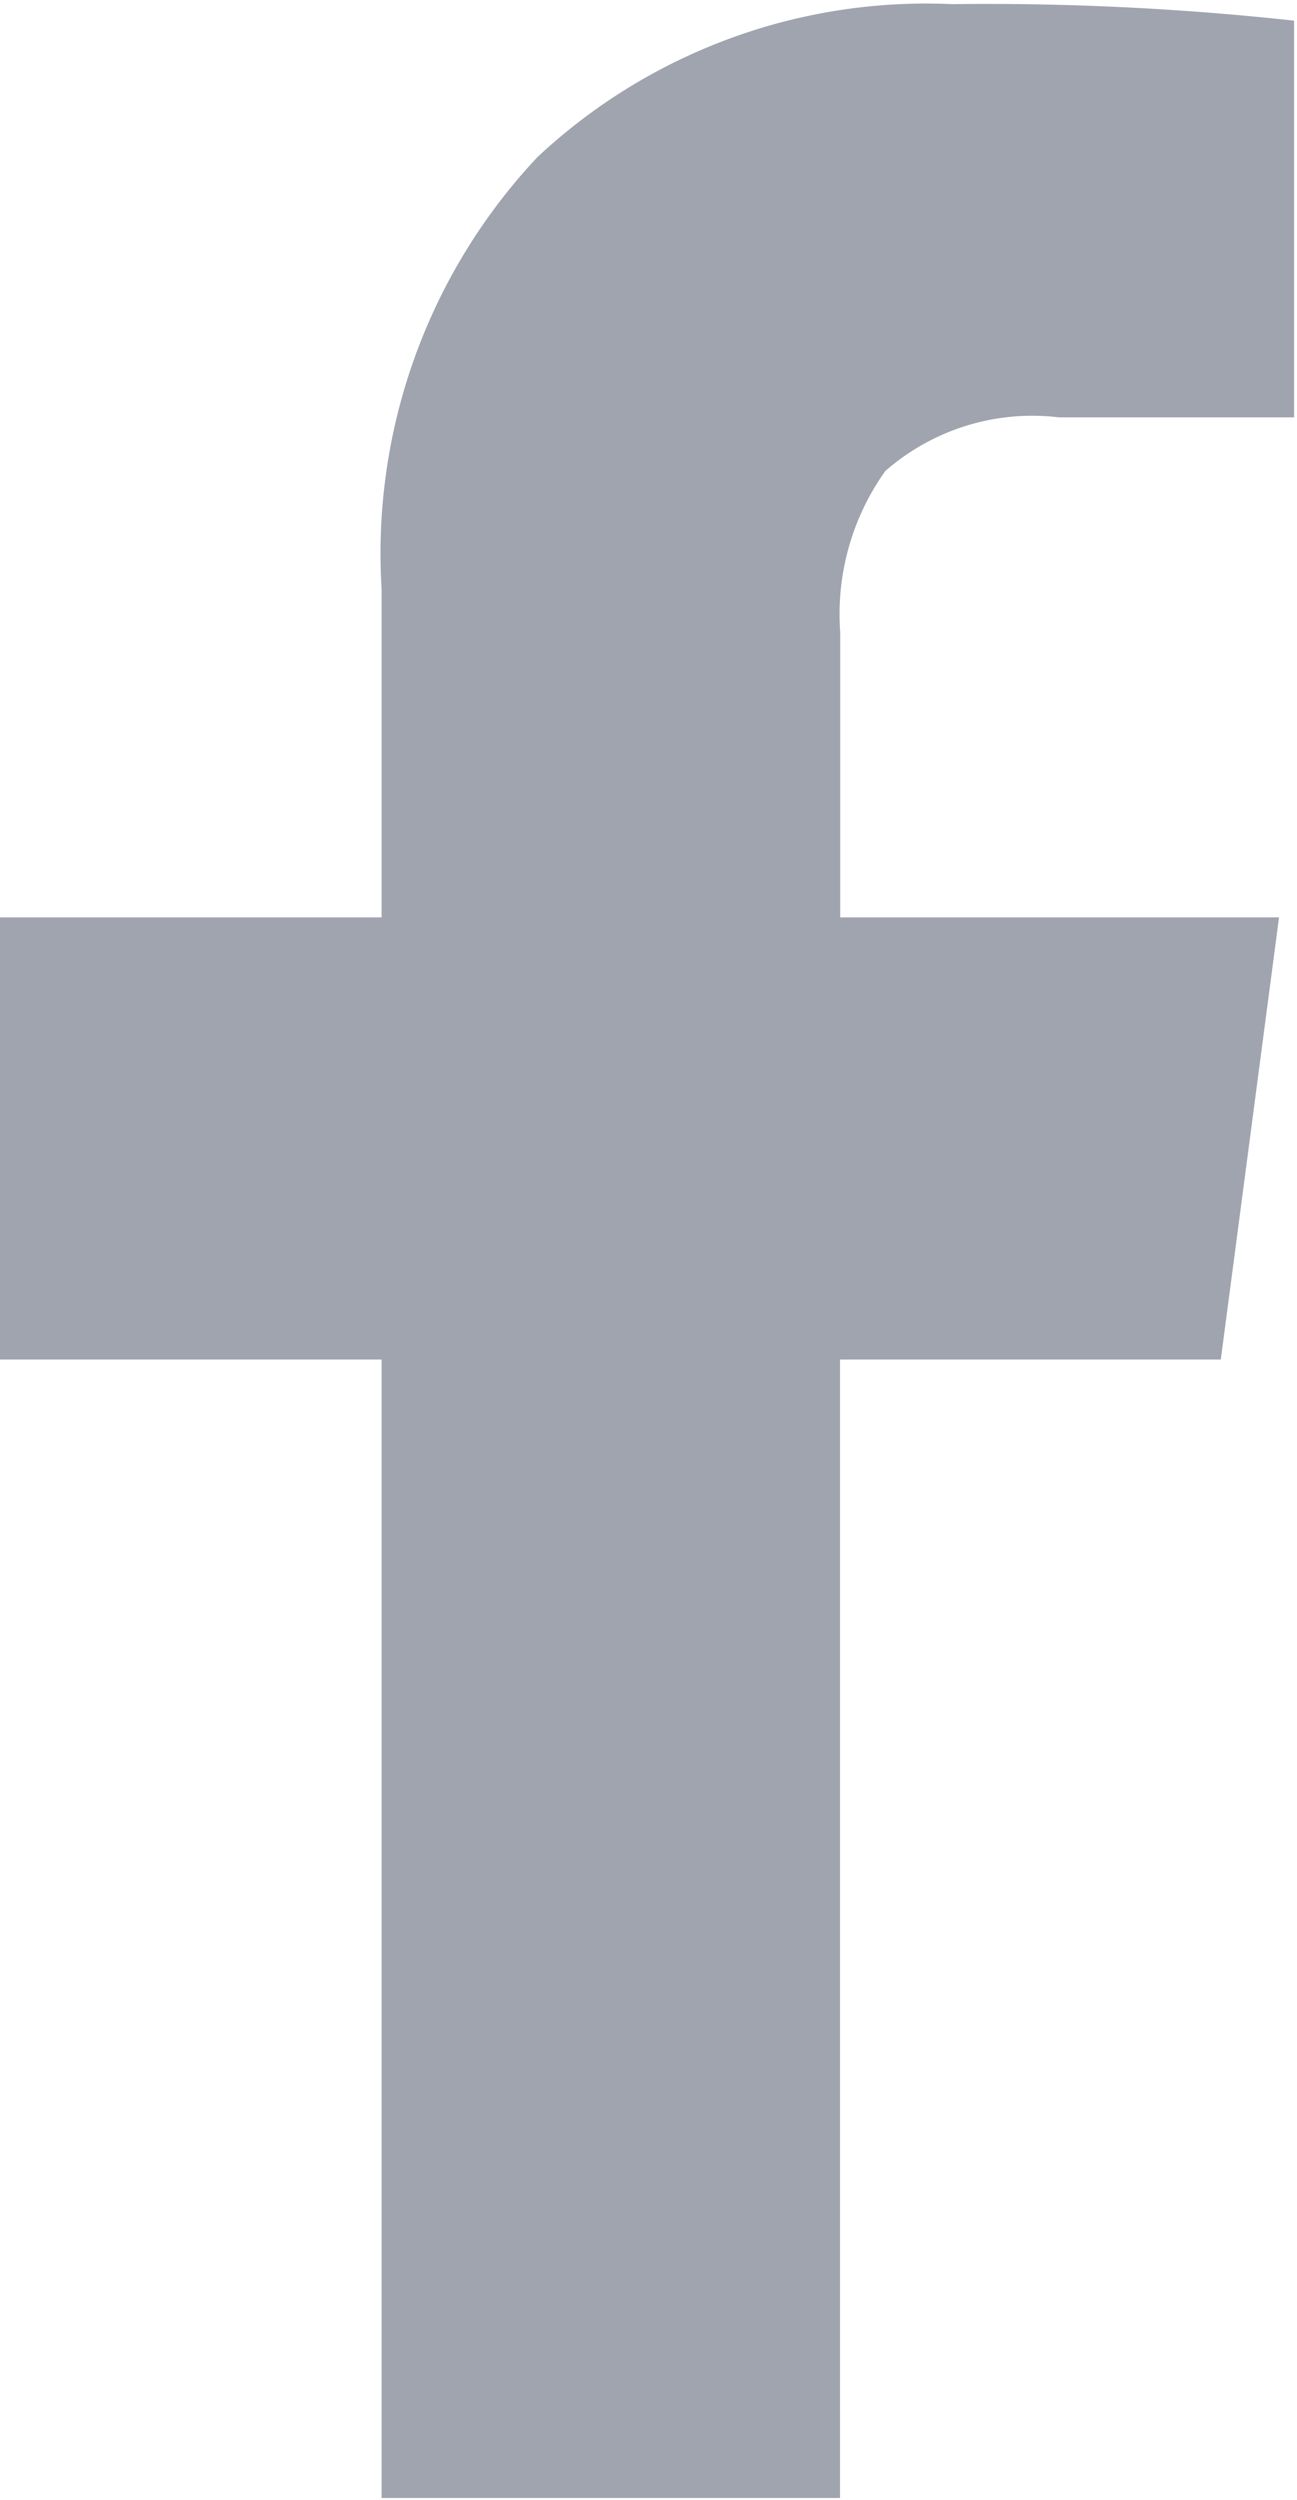
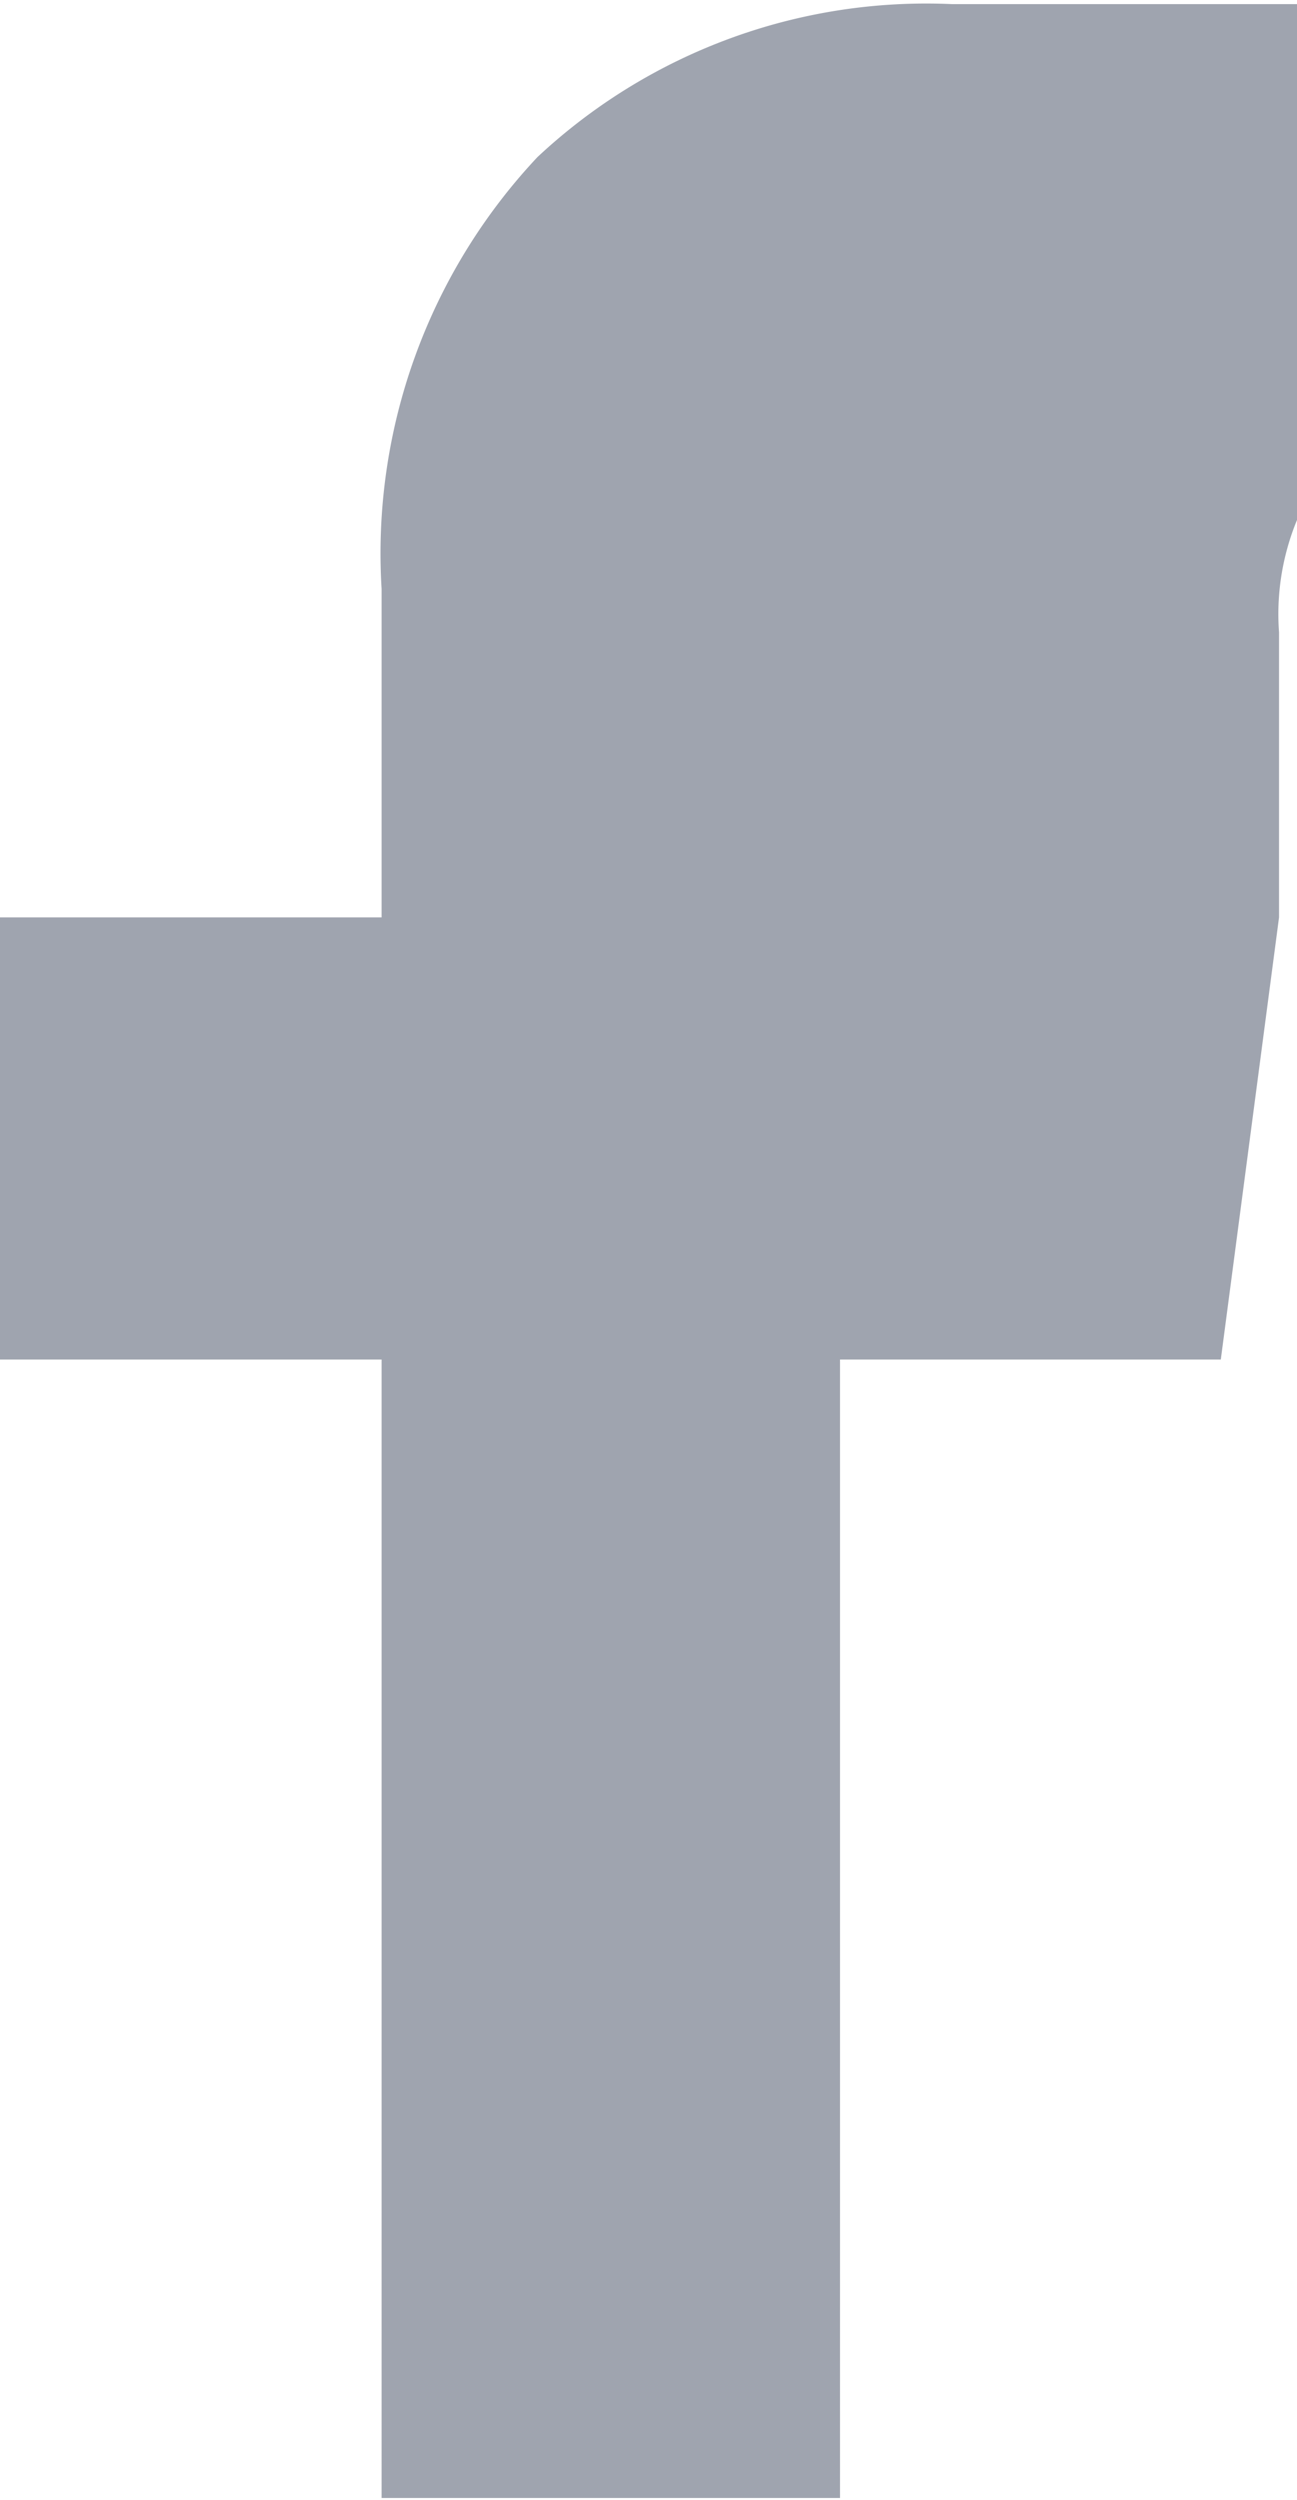
<svg xmlns="http://www.w3.org/2000/svg" width="6.281" height="12.1" viewBox="0 0 6.281 12.1">
  <defs>
    <style>
      .cls-1 {
        fill: #9fa4af;
        fill-rule: evenodd;
      }
    </style>
  </defs>
-   <path id="fb" class="cls-1" d="M201.3,2594.86a2.756,2.756,0,0,0-2.009.74,2.8,2.8,0,0,0-.755,2.09v1.59h-1.85v2.14h1.85v5.51h2.22v-5.51H202.6l0.282-2.14h-2.125v-1.38a1.193,1.193,0,0,1,.218-0.78,1.08,1.08,0,0,1,.841-0.26h1.139v-1.92a13.712,13.712,0,0,0-1.654-.08h0Z" transform="translate(-196.688 -2594.84)" />
+   <path id="fb" class="cls-1" d="M201.3,2594.86a2.756,2.756,0,0,0-2.009.74,2.8,2.8,0,0,0-.755,2.09v1.59h-1.85v2.14h1.85v5.51h2.22v-5.51H202.6l0.282-2.14v-1.38a1.193,1.193,0,0,1,.218-0.78,1.08,1.08,0,0,1,.841-0.26h1.139v-1.92a13.712,13.712,0,0,0-1.654-.08h0Z" transform="translate(-196.688 -2594.84)" />
</svg>